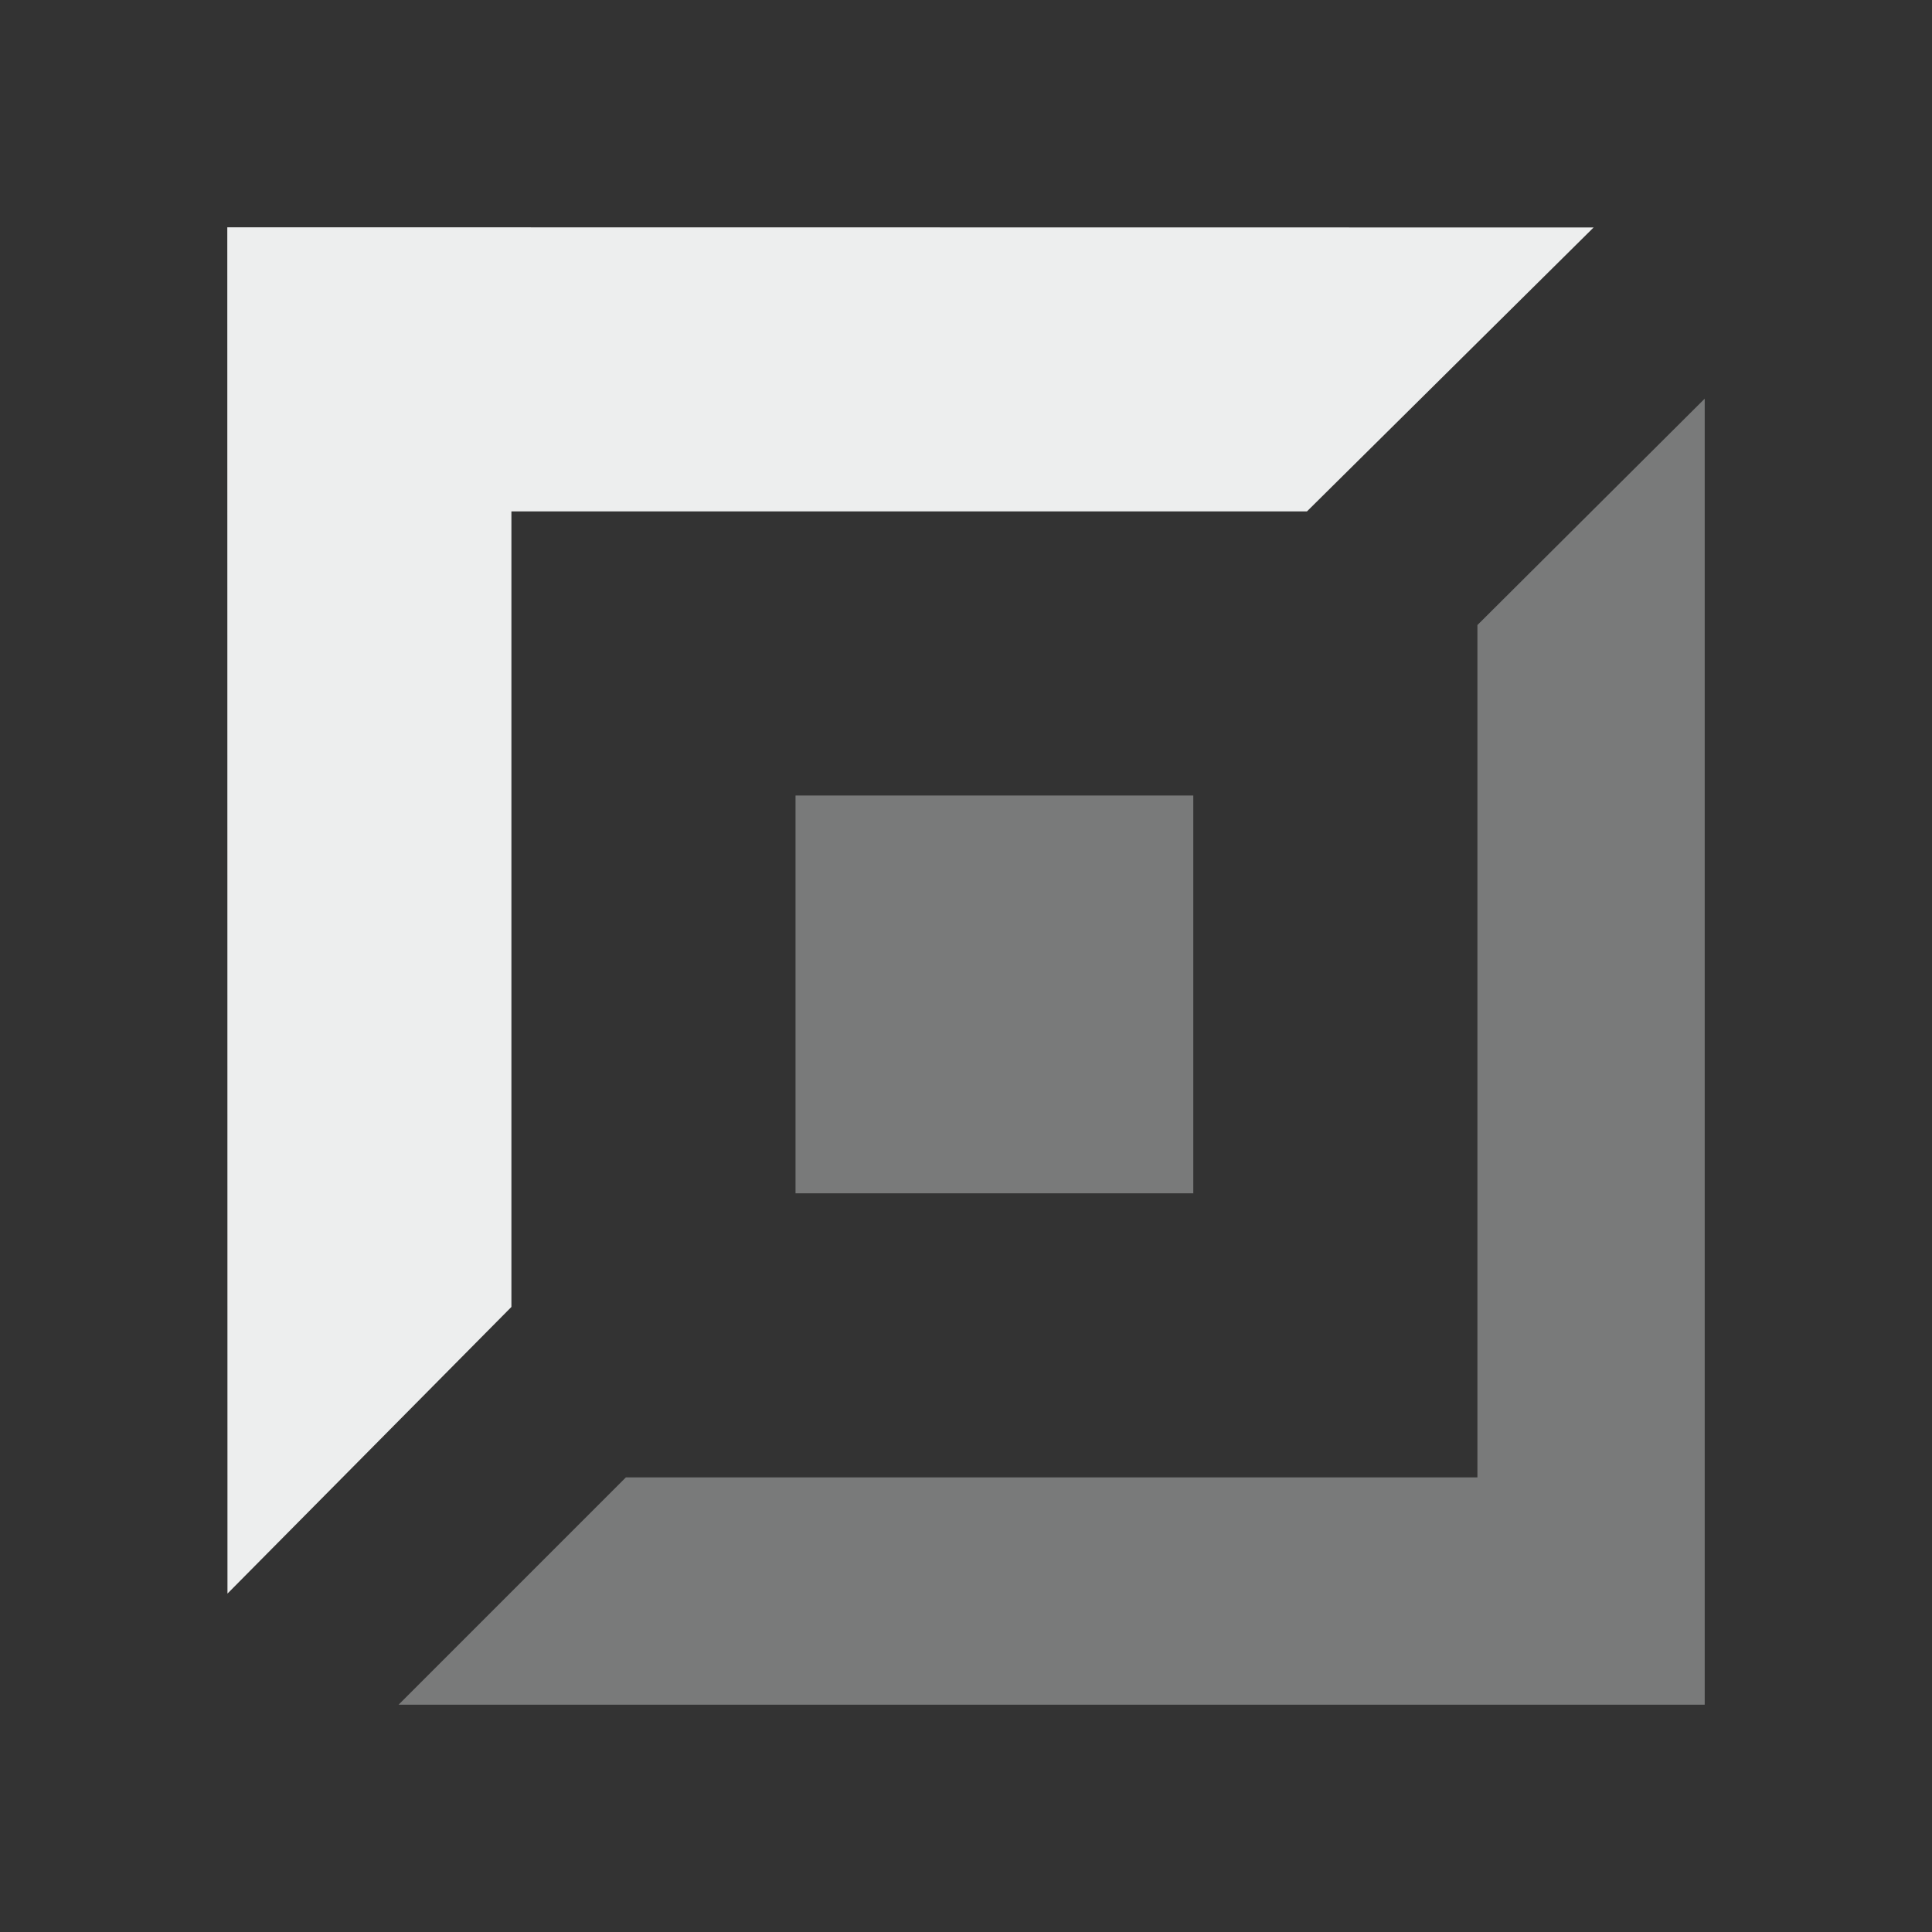
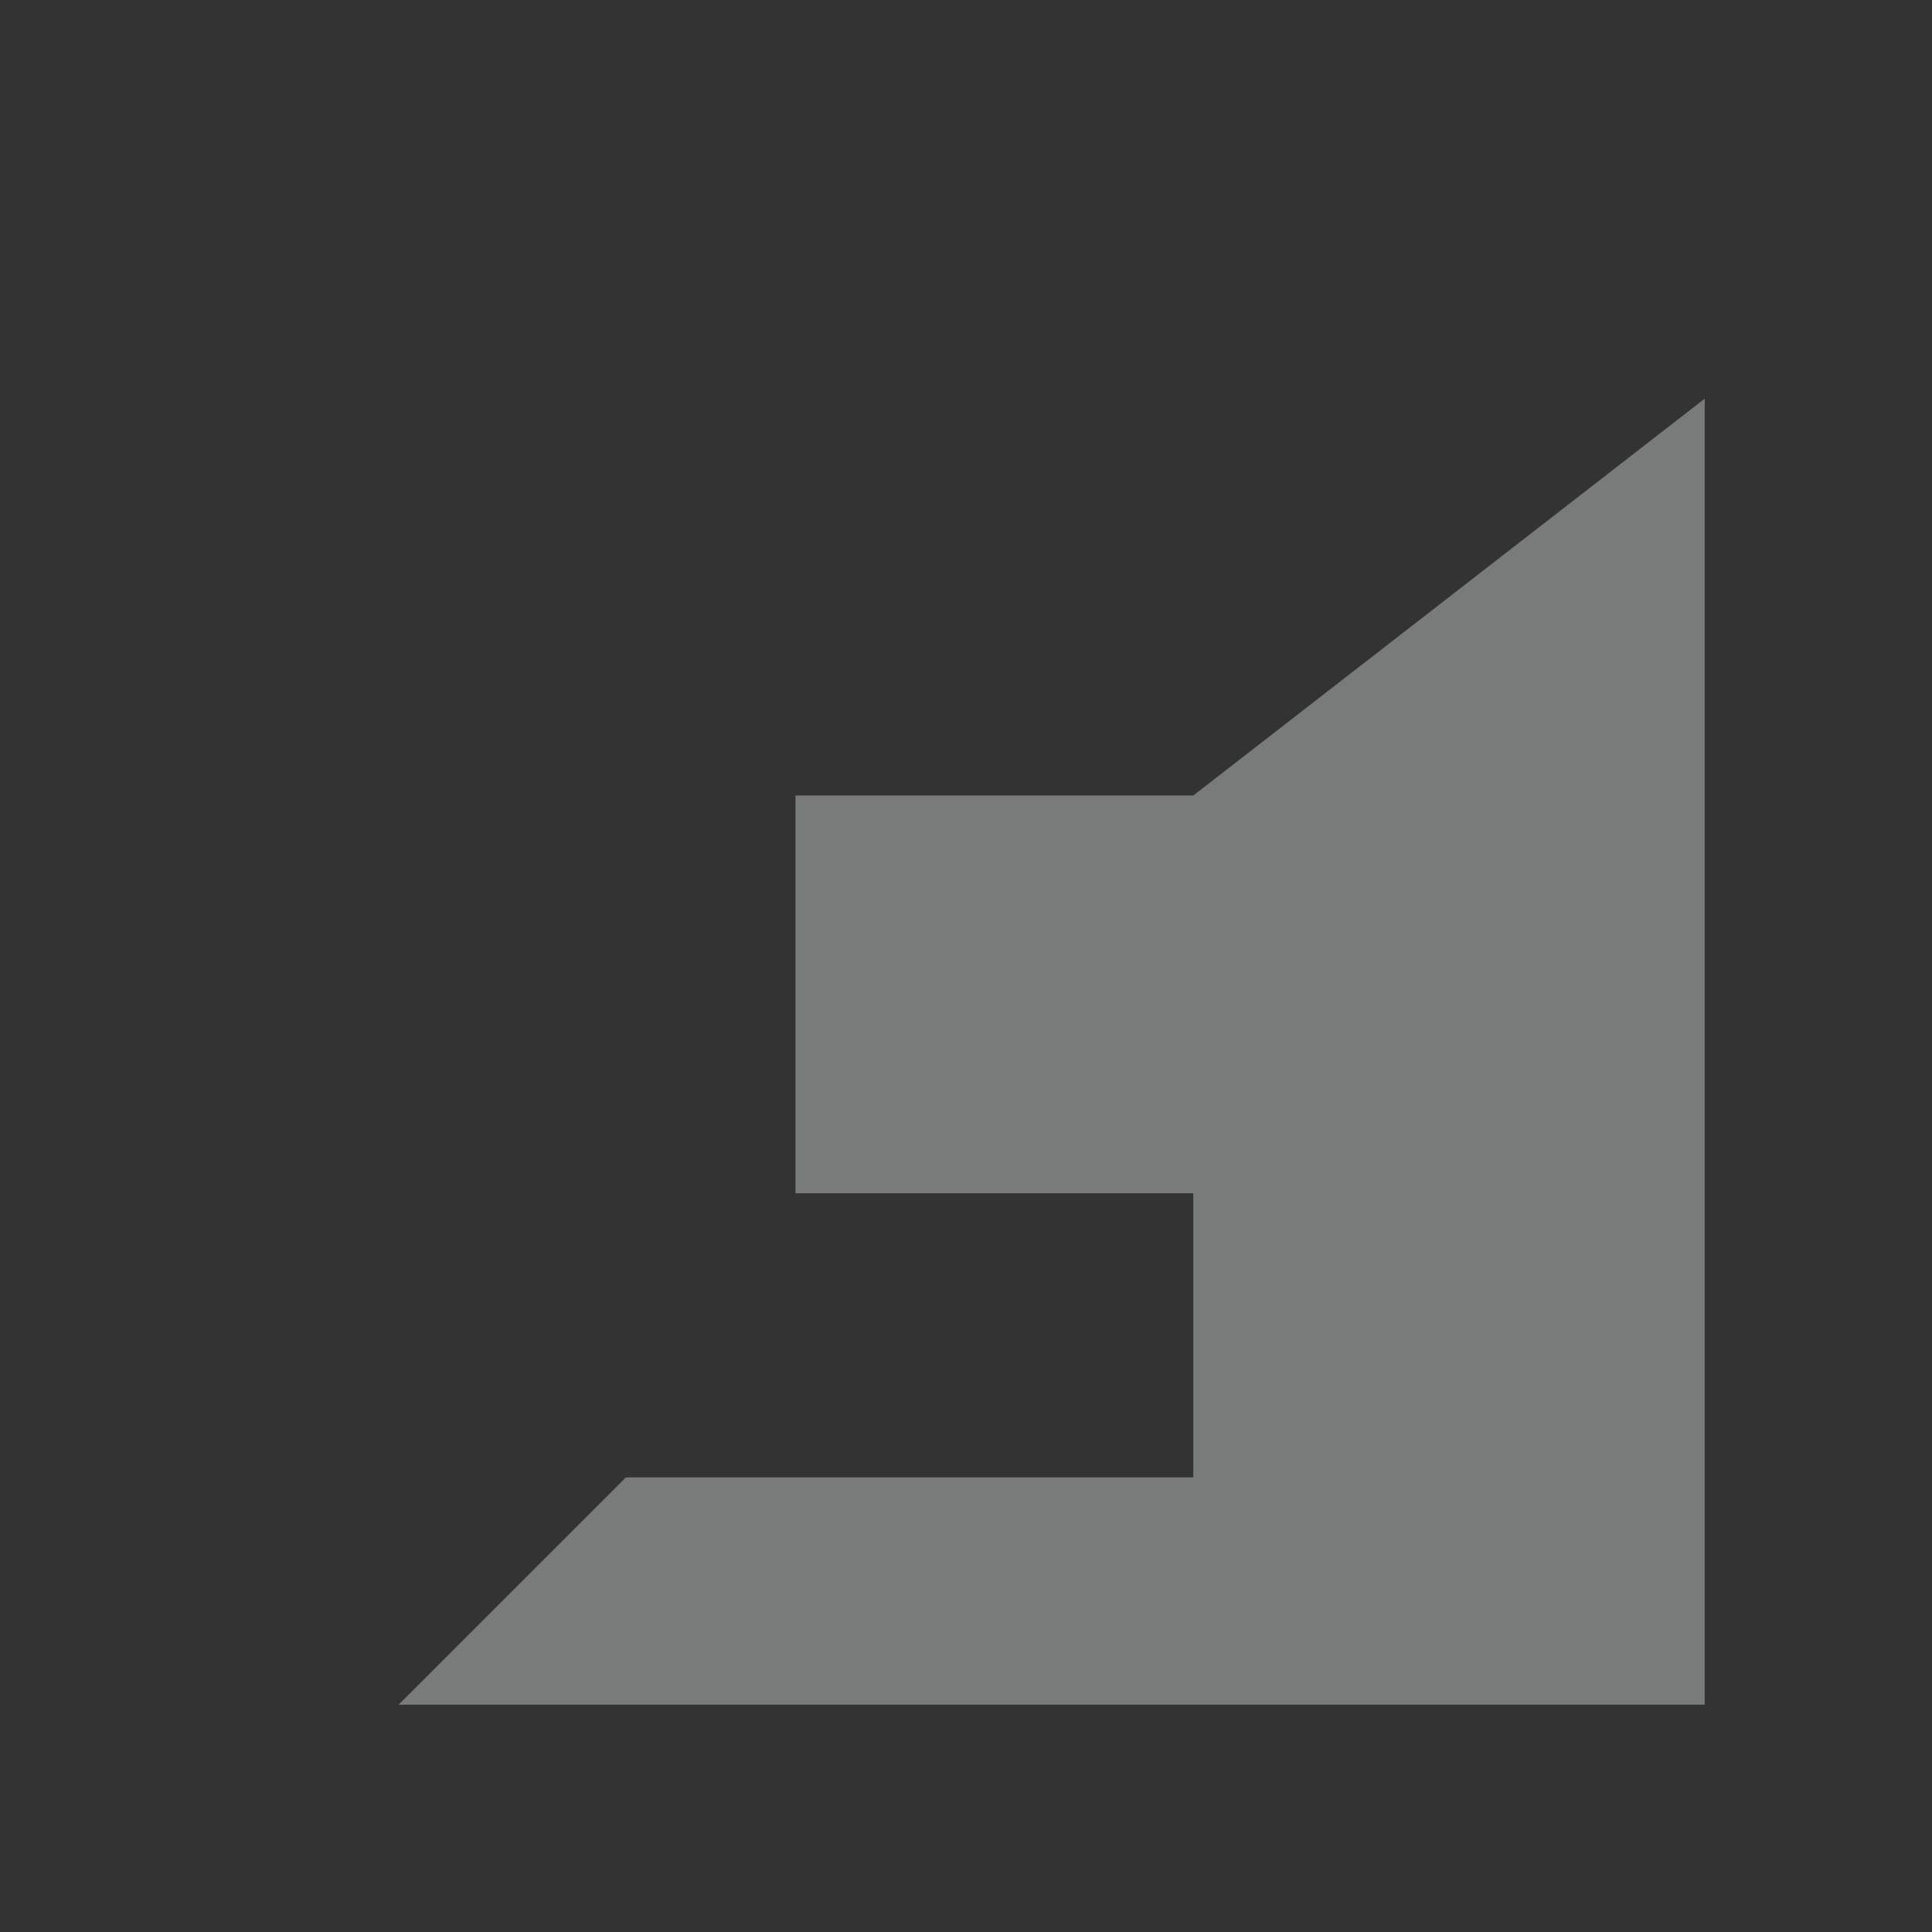
<svg xmlns="http://www.w3.org/2000/svg" width="34" height="34" viewBox="0 0 34 34">
  <rect x="0" y="0" width="34" height="34" fill="#333333" stroke="none" />
-   <path opacity="0.5" fill="#c0c2c2" fill-rule="evenodd" d="M21,14H14v7h7V14Zm5-3V26L11.014,26l-4,4H30V7.016Z" />
-   <polygon class="active" fill="#edeeee" points="4 4 4.003 28.045 9 23 9 9 23 9 28.045 4.003 4 4" />
+   <path opacity="0.5" fill="#c0c2c2" fill-rule="evenodd" d="M21,14H14v7h7V14ZV26L11.014,26l-4,4H30V7.016Z" />
</svg>